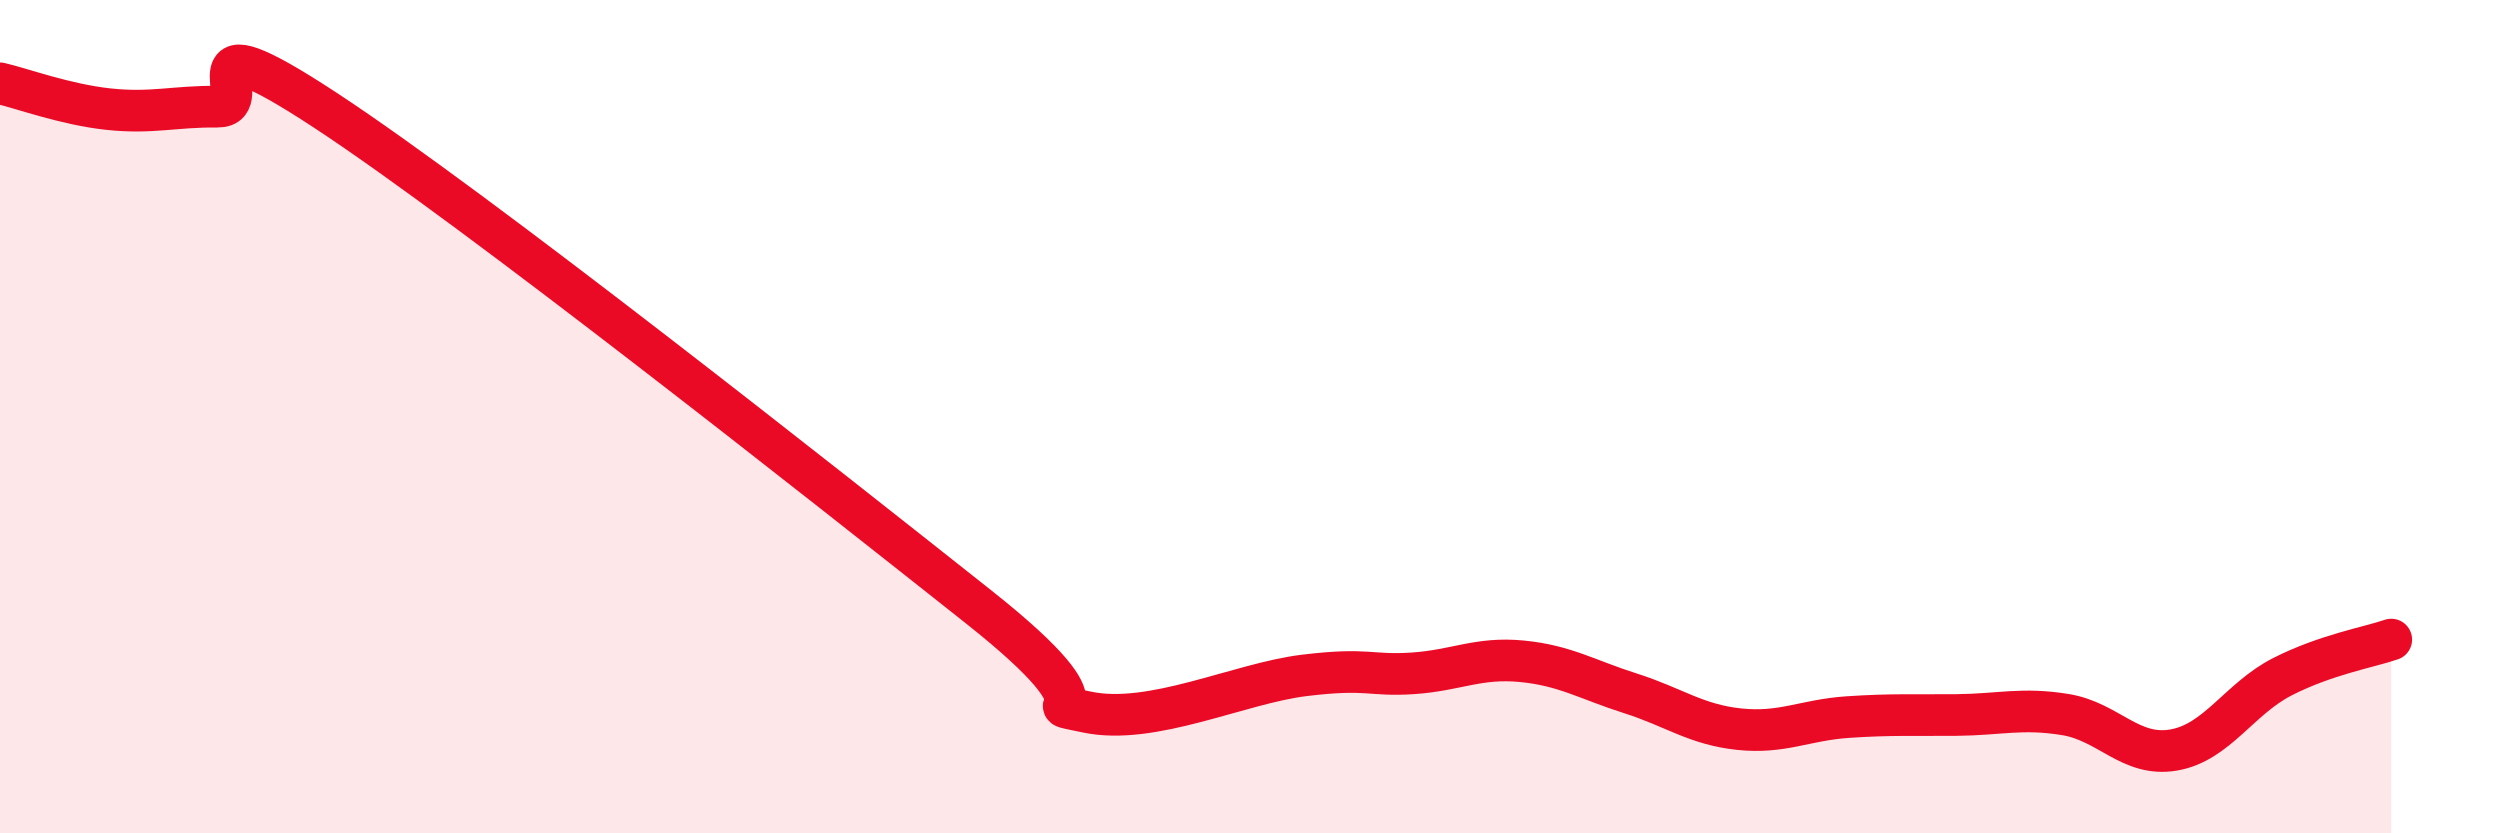
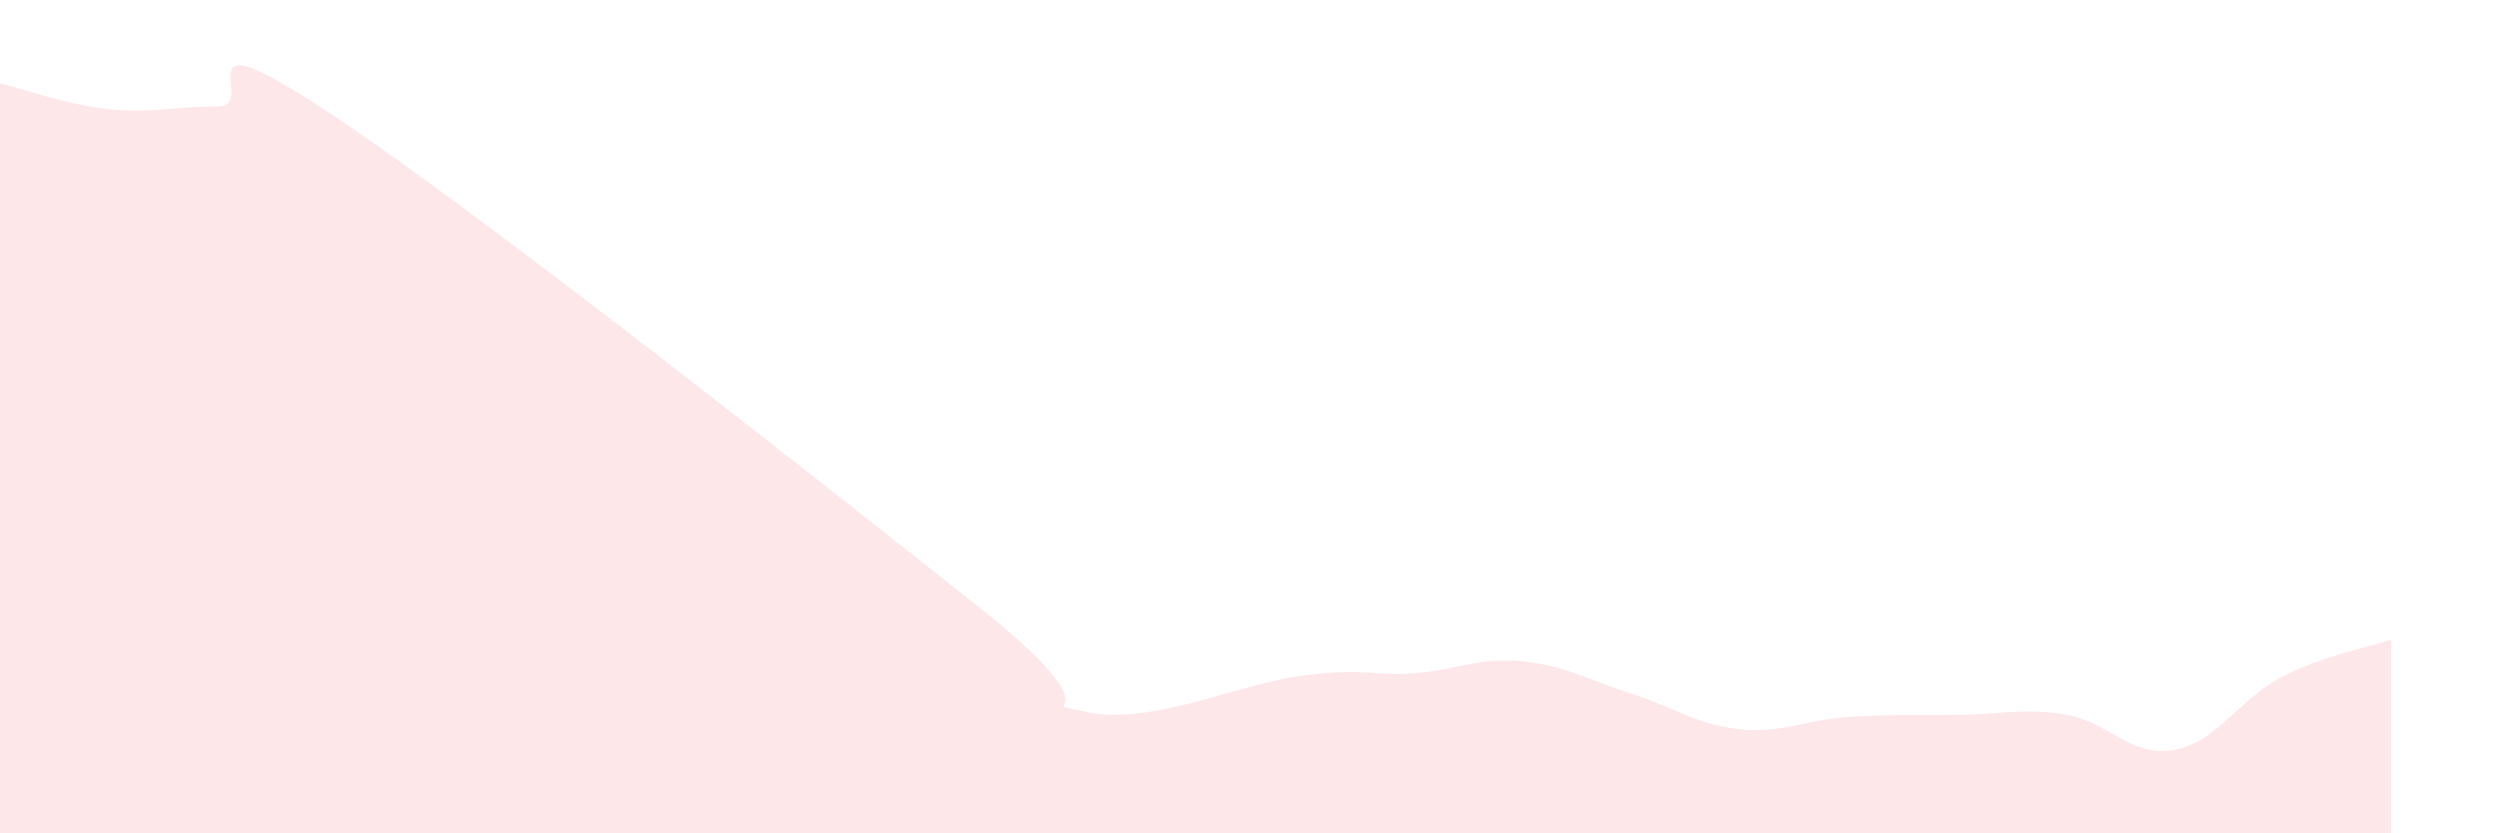
<svg xmlns="http://www.w3.org/2000/svg" width="60" height="20" viewBox="0 0 60 20">
  <path d="M 0,2 C 0.52,2.12 1.57,2.51 2.61,2.62 C 3.65,2.73 4.18,2.55 5.22,2.56 C 6.26,2.57 4.18,0.26 7.83,2.66 C 11.48,5.06 19.83,11.67 23.48,14.56 C 27.13,17.45 24.53,16.76 26.09,17.09 C 27.65,17.42 29.74,16.4 31.3,16.21 C 32.86,16.02 32.87,16.23 33.91,16.16 C 34.95,16.09 35.48,15.77 36.52,15.87 C 37.56,15.97 38.09,16.31 39.13,16.64 C 40.17,16.97 40.7,17.39 41.74,17.5 C 42.78,17.61 43.31,17.28 44.35,17.21 C 45.39,17.14 45.92,17.17 46.96,17.16 C 48,17.15 48.53,16.98 49.57,17.15 C 50.61,17.32 51.13,18.18 52.17,18 C 53.21,17.82 53.74,16.77 54.78,16.24 C 55.82,15.71 56.87,15.53 57.39,15.35L57.39 20L0 20Z" fill="#EB0A25" opacity="0.1" stroke-linecap="round" stroke-linejoin="round" />
-   <path d="M 0,2 C 0.52,2.12 1.57,2.51 2.61,2.62 C 3.65,2.73 4.18,2.55 5.22,2.56 C 6.26,2.57 4.18,0.26 7.83,2.66 C 11.48,5.06 19.83,11.67 23.48,14.56 C 27.13,17.45 24.53,16.76 26.09,17.09 C 27.65,17.42 29.74,16.4 31.3,16.21 C 32.86,16.02 32.87,16.23 33.91,16.16 C 34.95,16.09 35.48,15.77 36.52,15.87 C 37.56,15.97 38.09,16.31 39.13,16.64 C 40.17,16.97 40.7,17.39 41.74,17.5 C 42.78,17.61 43.31,17.28 44.35,17.21 C 45.39,17.14 45.92,17.17 46.96,17.16 C 48,17.15 48.53,16.98 49.57,17.15 C 50.61,17.32 51.13,18.18 52.17,18 C 53.21,17.82 53.74,16.77 54.78,16.24 C 55.82,15.71 56.87,15.53 57.39,15.35" stroke="#EB0A25" stroke-width="1" fill="none" stroke-linecap="round" stroke-linejoin="round" />
</svg>